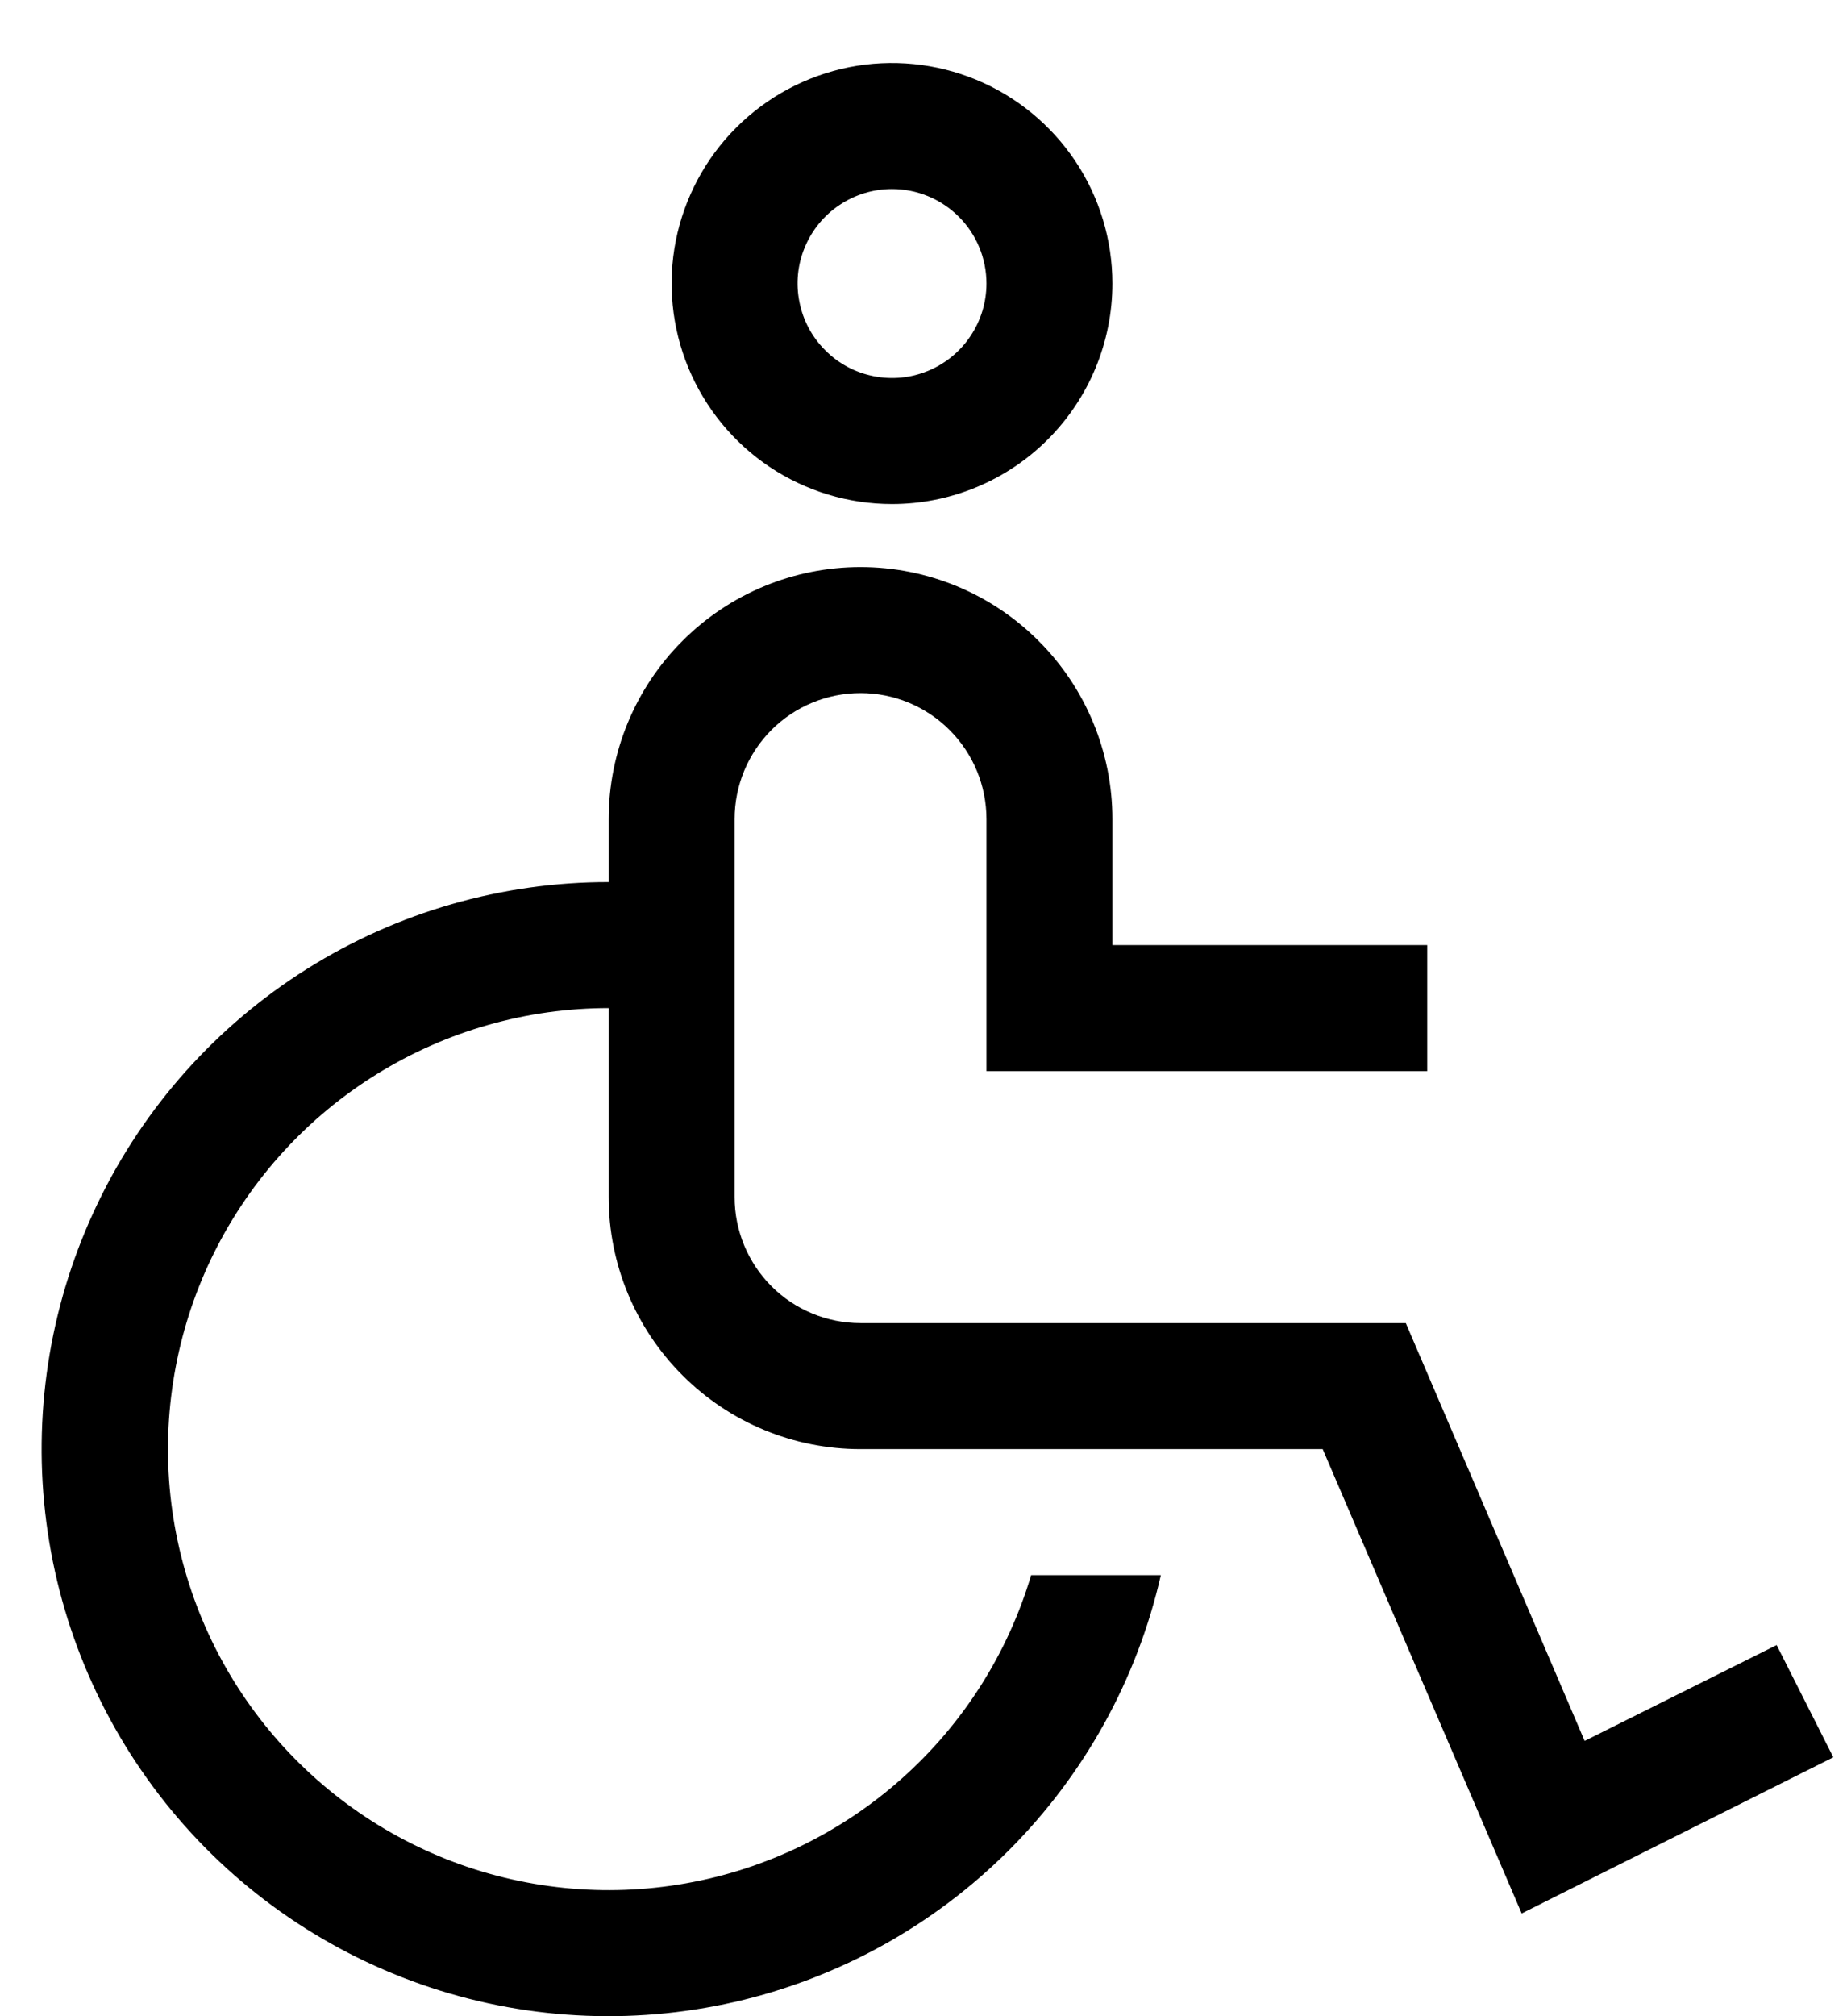
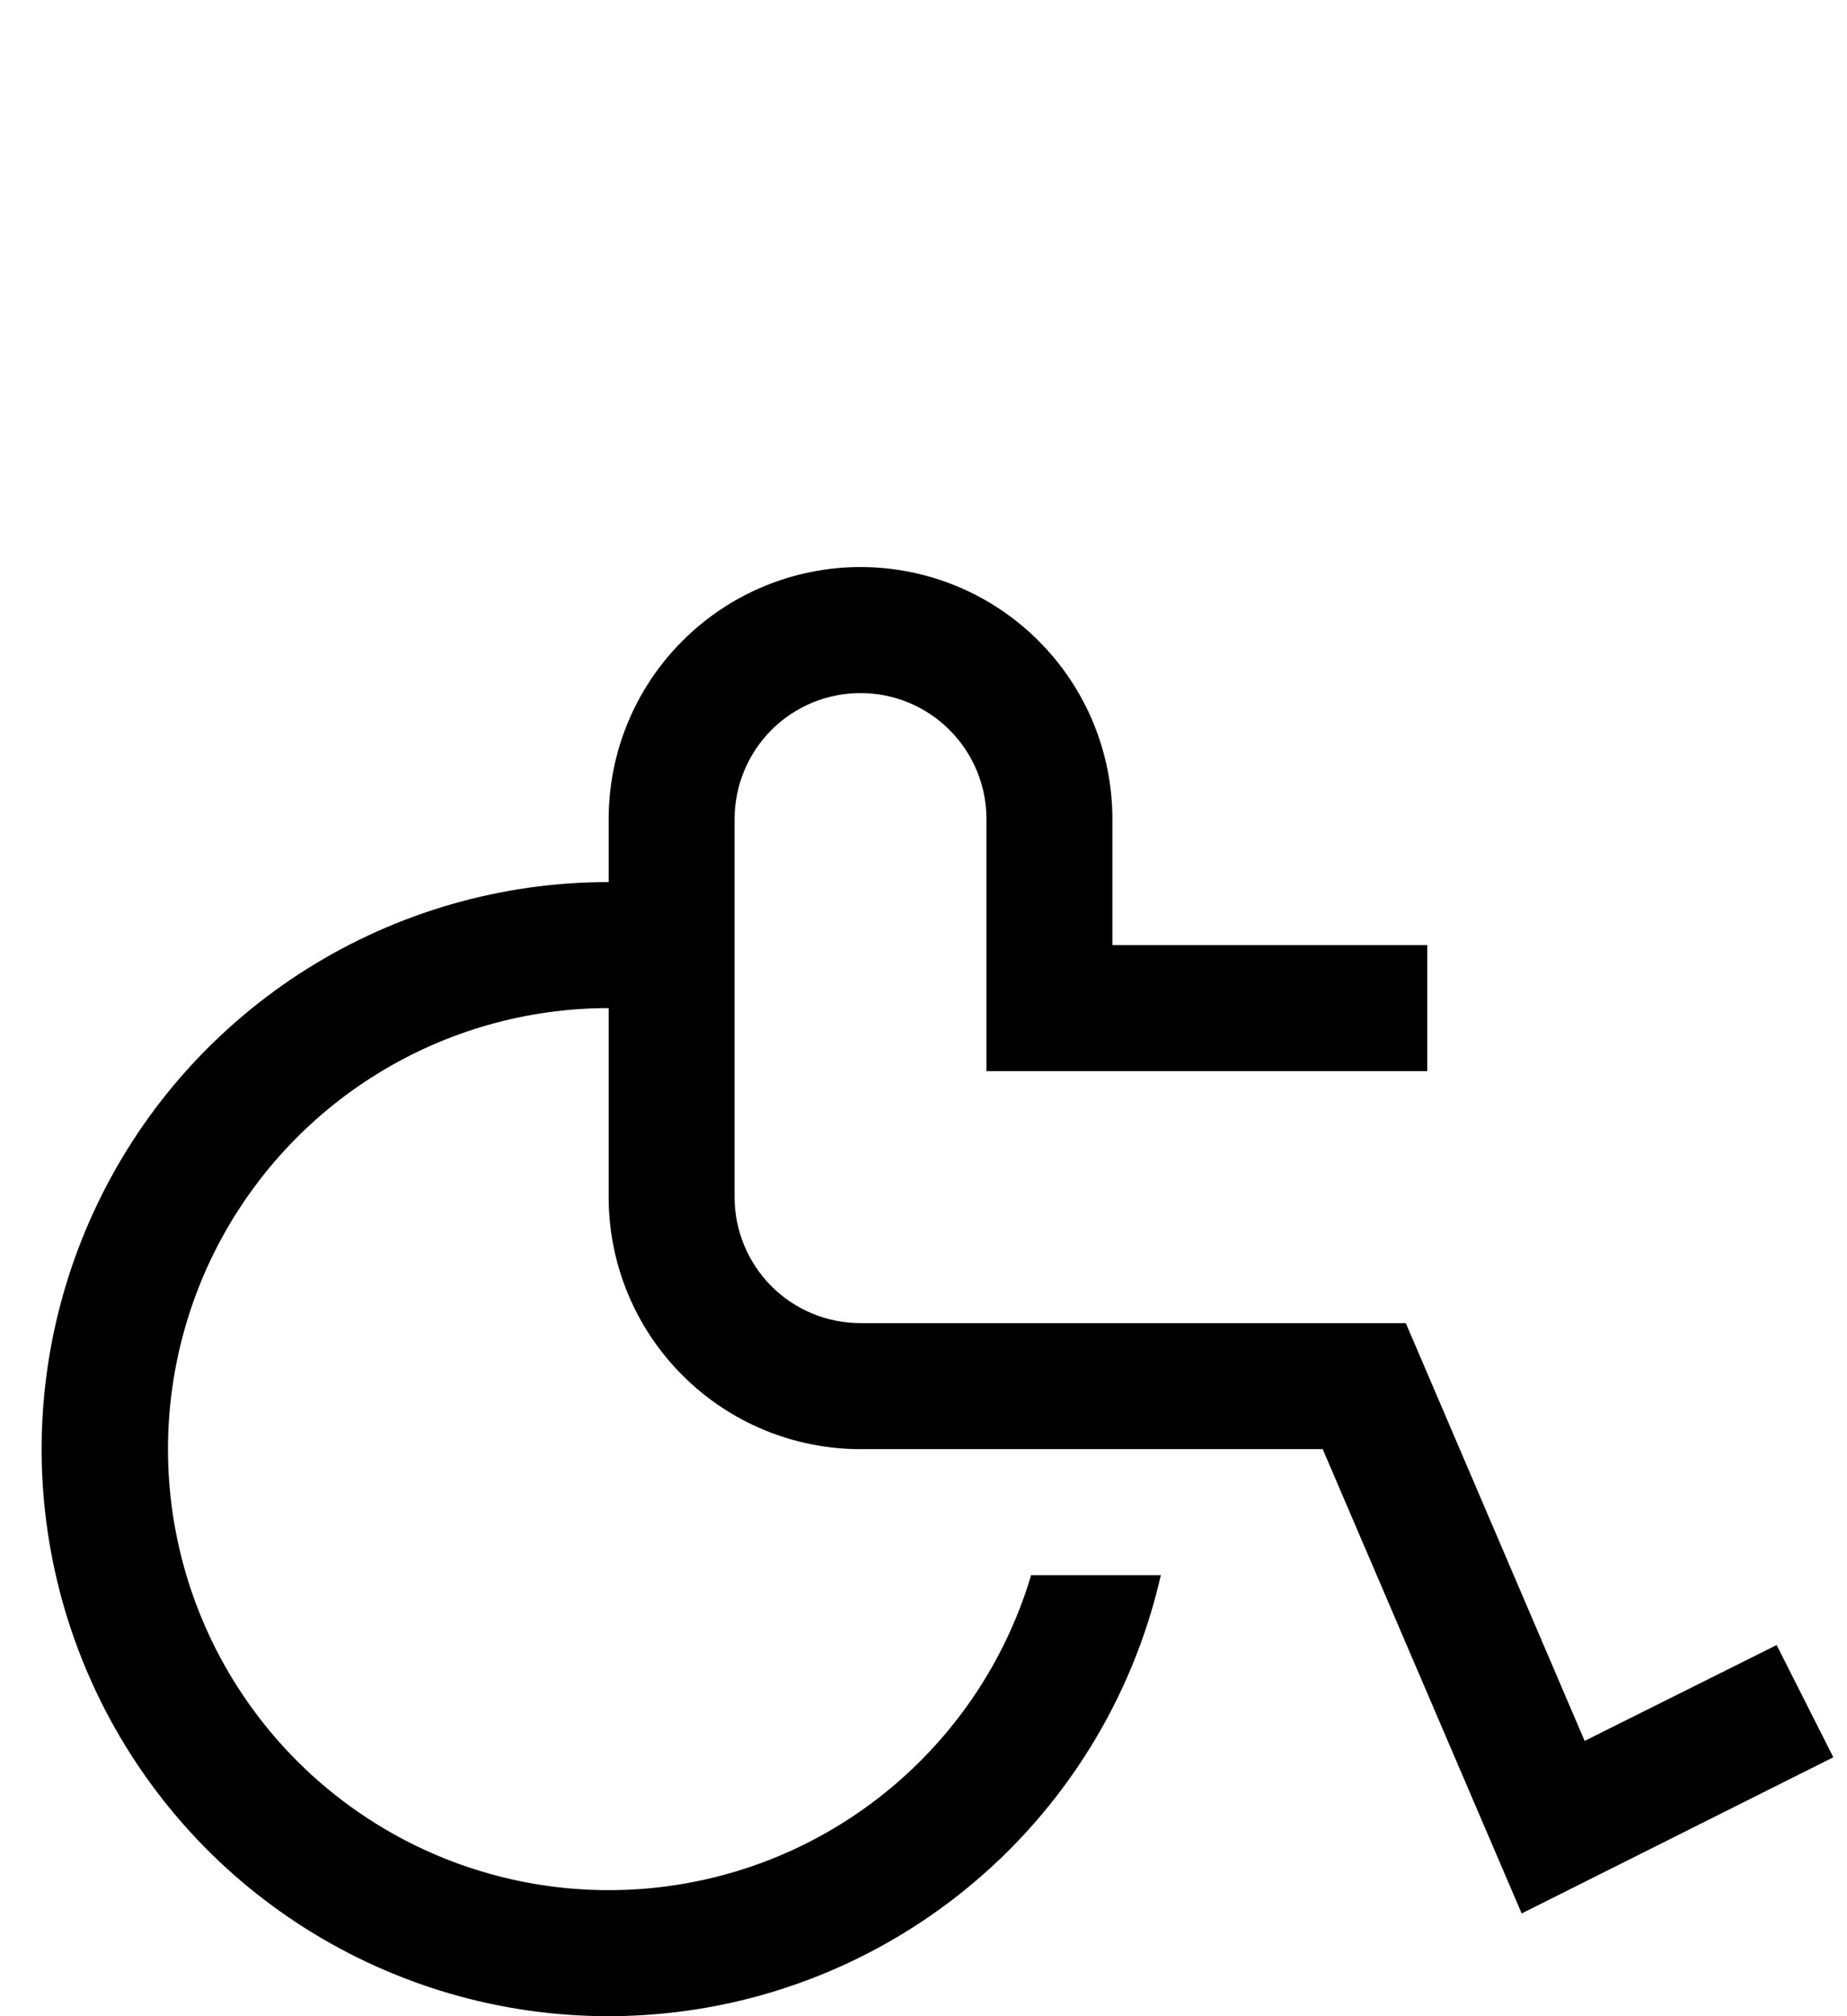
<svg xmlns="http://www.w3.org/2000/svg" width="22" height="24" viewBox="0 0 22 24" fill="none">
  <path d="M21.162 19.582L18.875 20.723L16.745 15.75H10.25C9.852 15.75 9.47 15.592 9.189 15.311C8.908 15.029 8.75 14.648 8.75 14.25V9.75C8.75 9.352 8.908 8.971 9.189 8.689C9.47 8.408 9.852 8.25 10.25 8.25C10.648 8.25 11.029 8.408 11.31 8.689C11.592 8.971 11.75 9.352 11.75 9.75V12.75H17V11.25H13.25V9.75C13.25 8.954 12.934 8.191 12.371 7.629C11.809 7.066 11.046 6.75 10.25 6.75C9.454 6.75 8.691 7.066 8.129 7.629C7.566 8.191 7.25 8.954 7.25 9.75V10.5C5.979 10.499 4.734 10.857 3.657 11.533C2.581 12.209 1.717 13.174 1.166 14.319C0.614 15.464 0.396 16.741 0.538 18.004C0.68 19.267 1.176 20.464 1.968 21.458C2.76 22.452 3.817 23.201 5.017 23.621C6.216 24.041 7.51 24.113 8.749 23.831C9.988 23.548 11.122 22.921 12.02 22.022C12.918 21.123 13.545 19.989 13.827 18.75H12.282C12.004 19.683 11.472 20.52 10.745 21.168C10.019 21.816 9.126 22.25 8.168 22.419C7.209 22.589 6.222 22.489 5.317 22.131C4.412 21.772 3.624 21.169 3.042 20.388C2.46 19.608 2.107 18.68 2.021 17.711C1.936 16.741 2.122 15.766 2.558 14.896C2.995 14.026 3.665 13.294 4.493 12.783C5.322 12.271 6.276 12 7.25 12V14.25C7.25 15.046 7.566 15.809 8.129 16.371C8.691 16.934 9.454 17.25 10.25 17.25H15.755L18.125 22.777L21.837 20.918L21.162 19.582Z" fill="black" />
-   <path d="M10.625 6C10.106 6 9.598 5.846 9.167 5.558C8.735 5.269 8.399 4.859 8.2 4.38C8.001 3.9 7.949 3.372 8.05 2.863C8.152 2.354 8.402 1.886 8.769 1.519C9.136 1.152 9.604 0.902 10.113 0.8C10.622 0.699 11.15 0.751 11.63 0.95C12.109 1.149 12.519 1.485 12.808 1.917C13.096 2.348 13.25 2.856 13.25 3.375C13.25 4.071 12.973 4.739 12.481 5.231C11.989 5.723 11.321 6 10.625 6ZM10.625 2.25C10.402 2.25 10.185 2.316 10 2.44C9.815 2.563 9.671 2.739 9.586 2.944C9.5 3.15 9.478 3.376 9.522 3.594C9.565 3.813 9.672 4.013 9.83 4.17C9.987 4.328 10.187 4.435 10.405 4.478C10.624 4.522 10.85 4.5 11.056 4.414C11.261 4.329 11.437 4.185 11.56 4C11.684 3.815 11.75 3.598 11.75 3.375C11.75 3.077 11.632 2.79 11.421 2.58C11.21 2.369 10.923 2.25 10.625 2.25Z" fill="black" />
</svg>